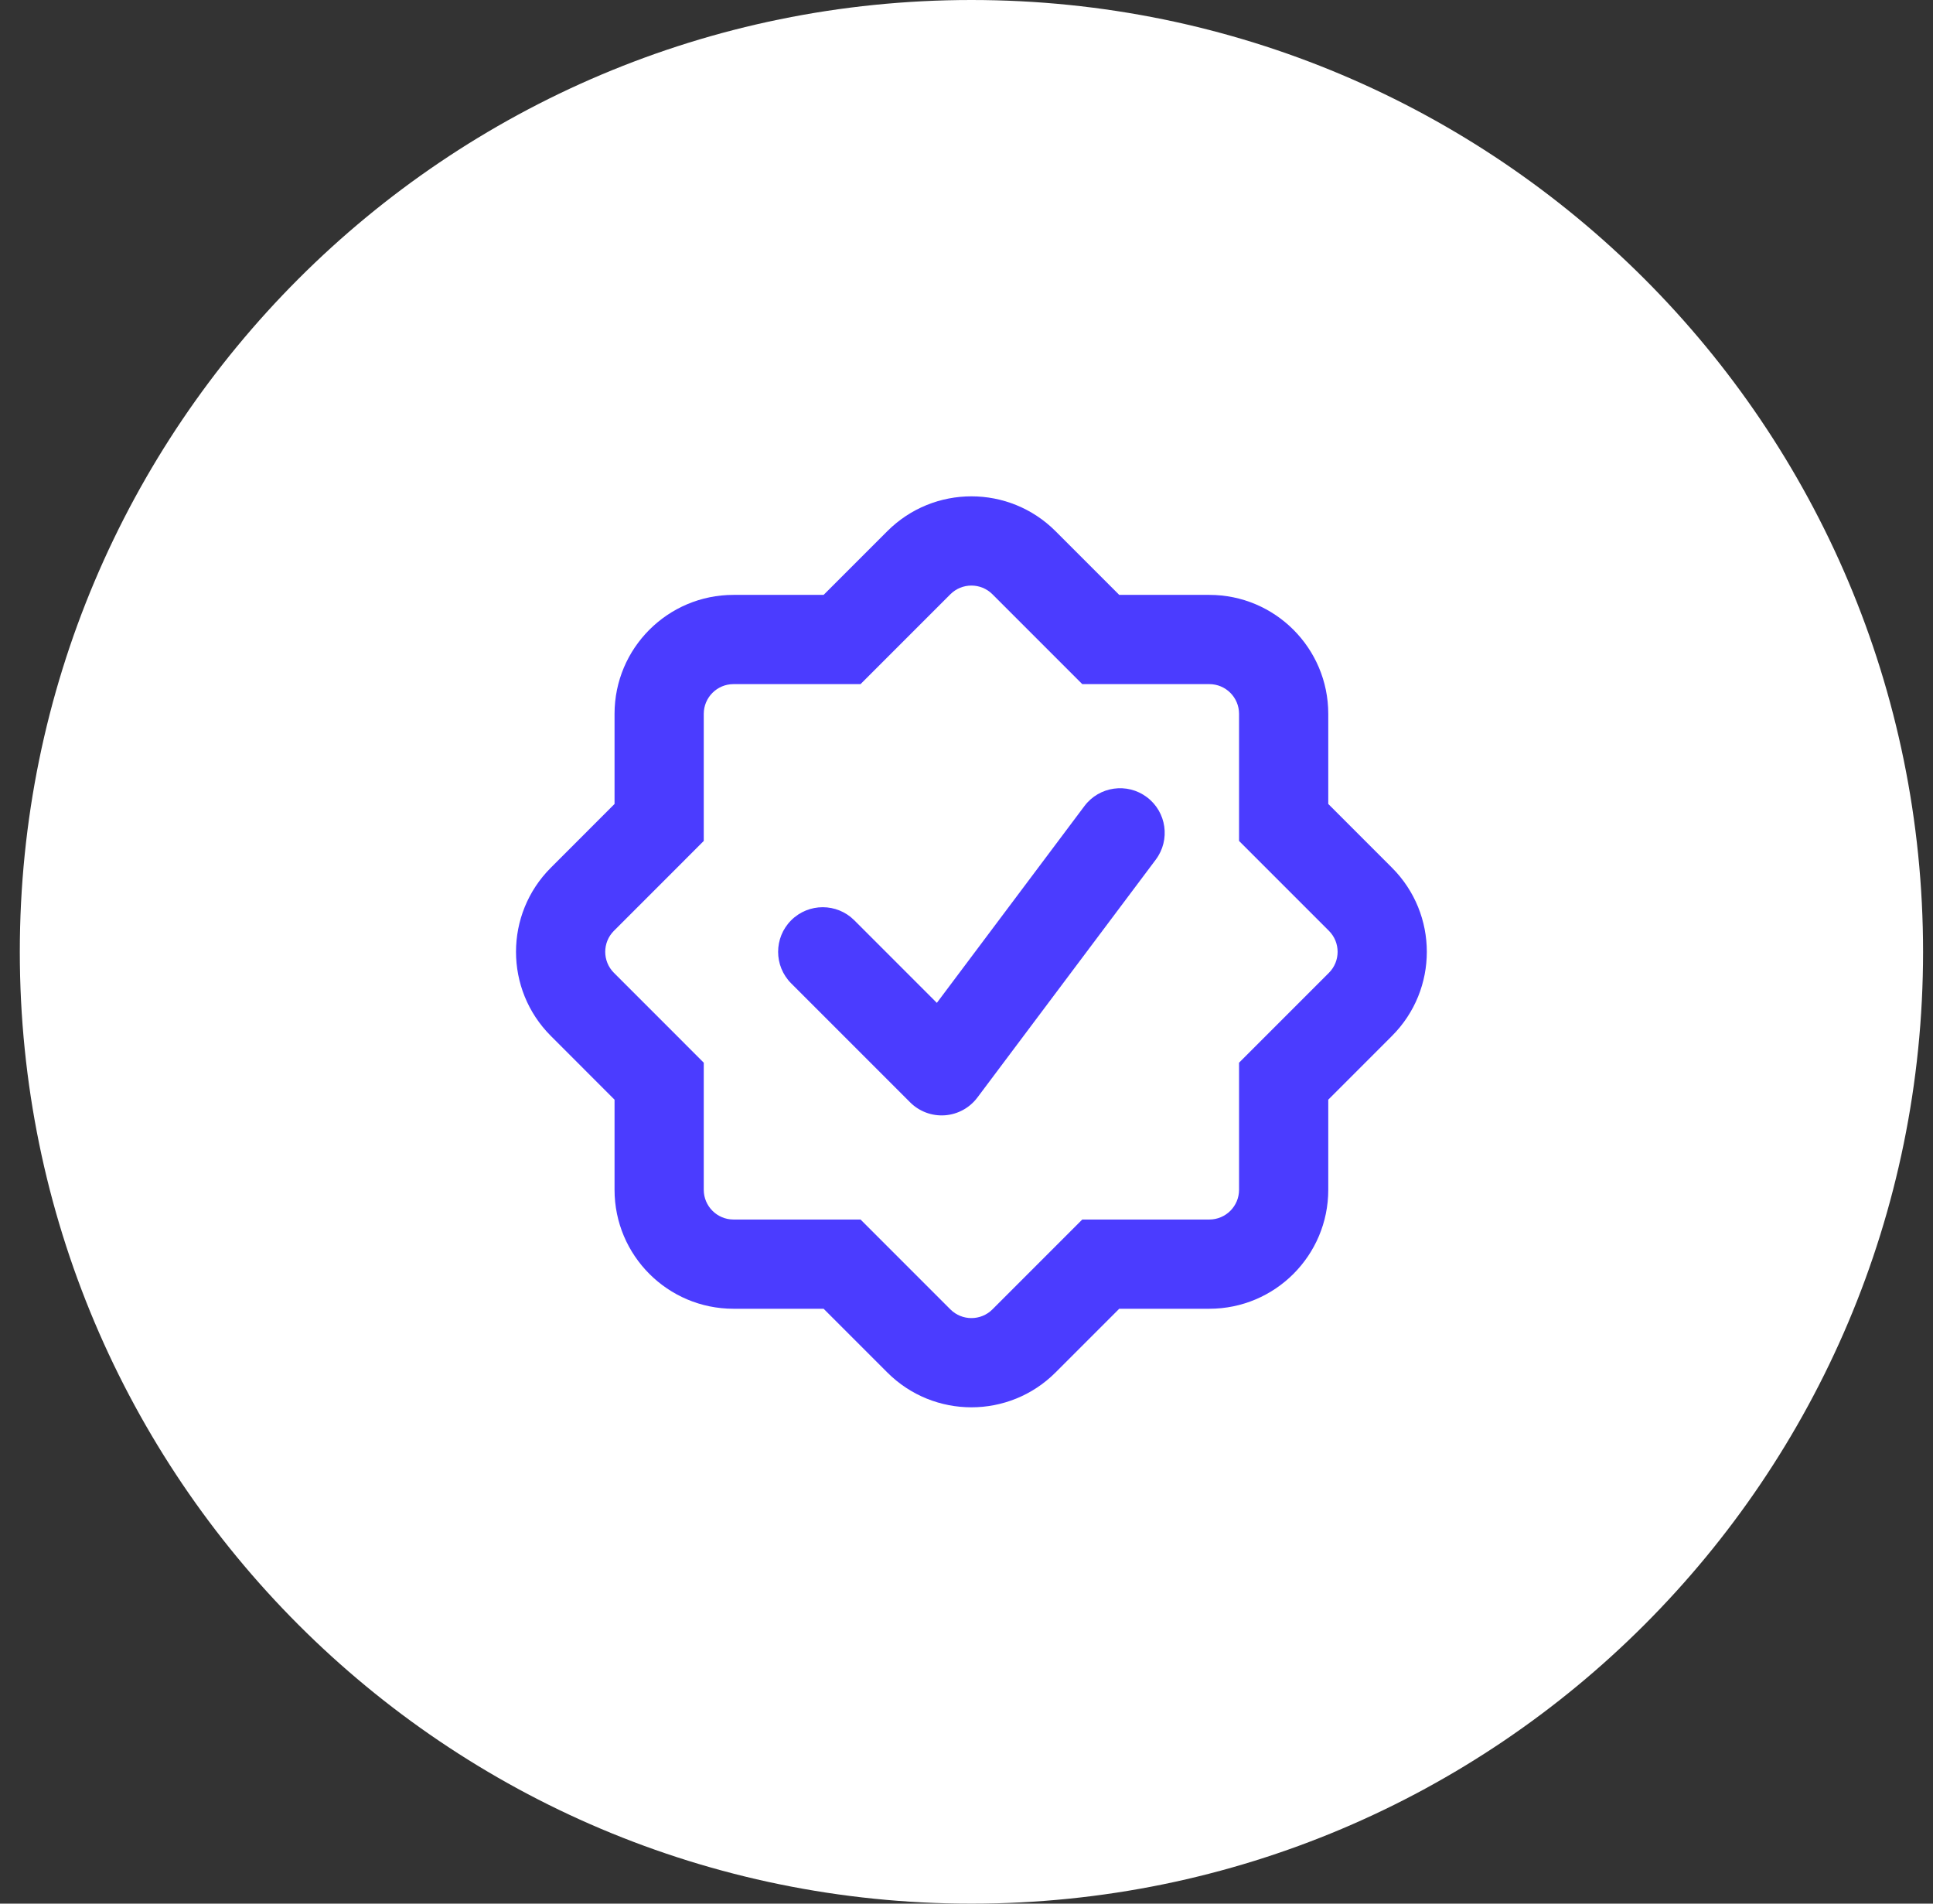
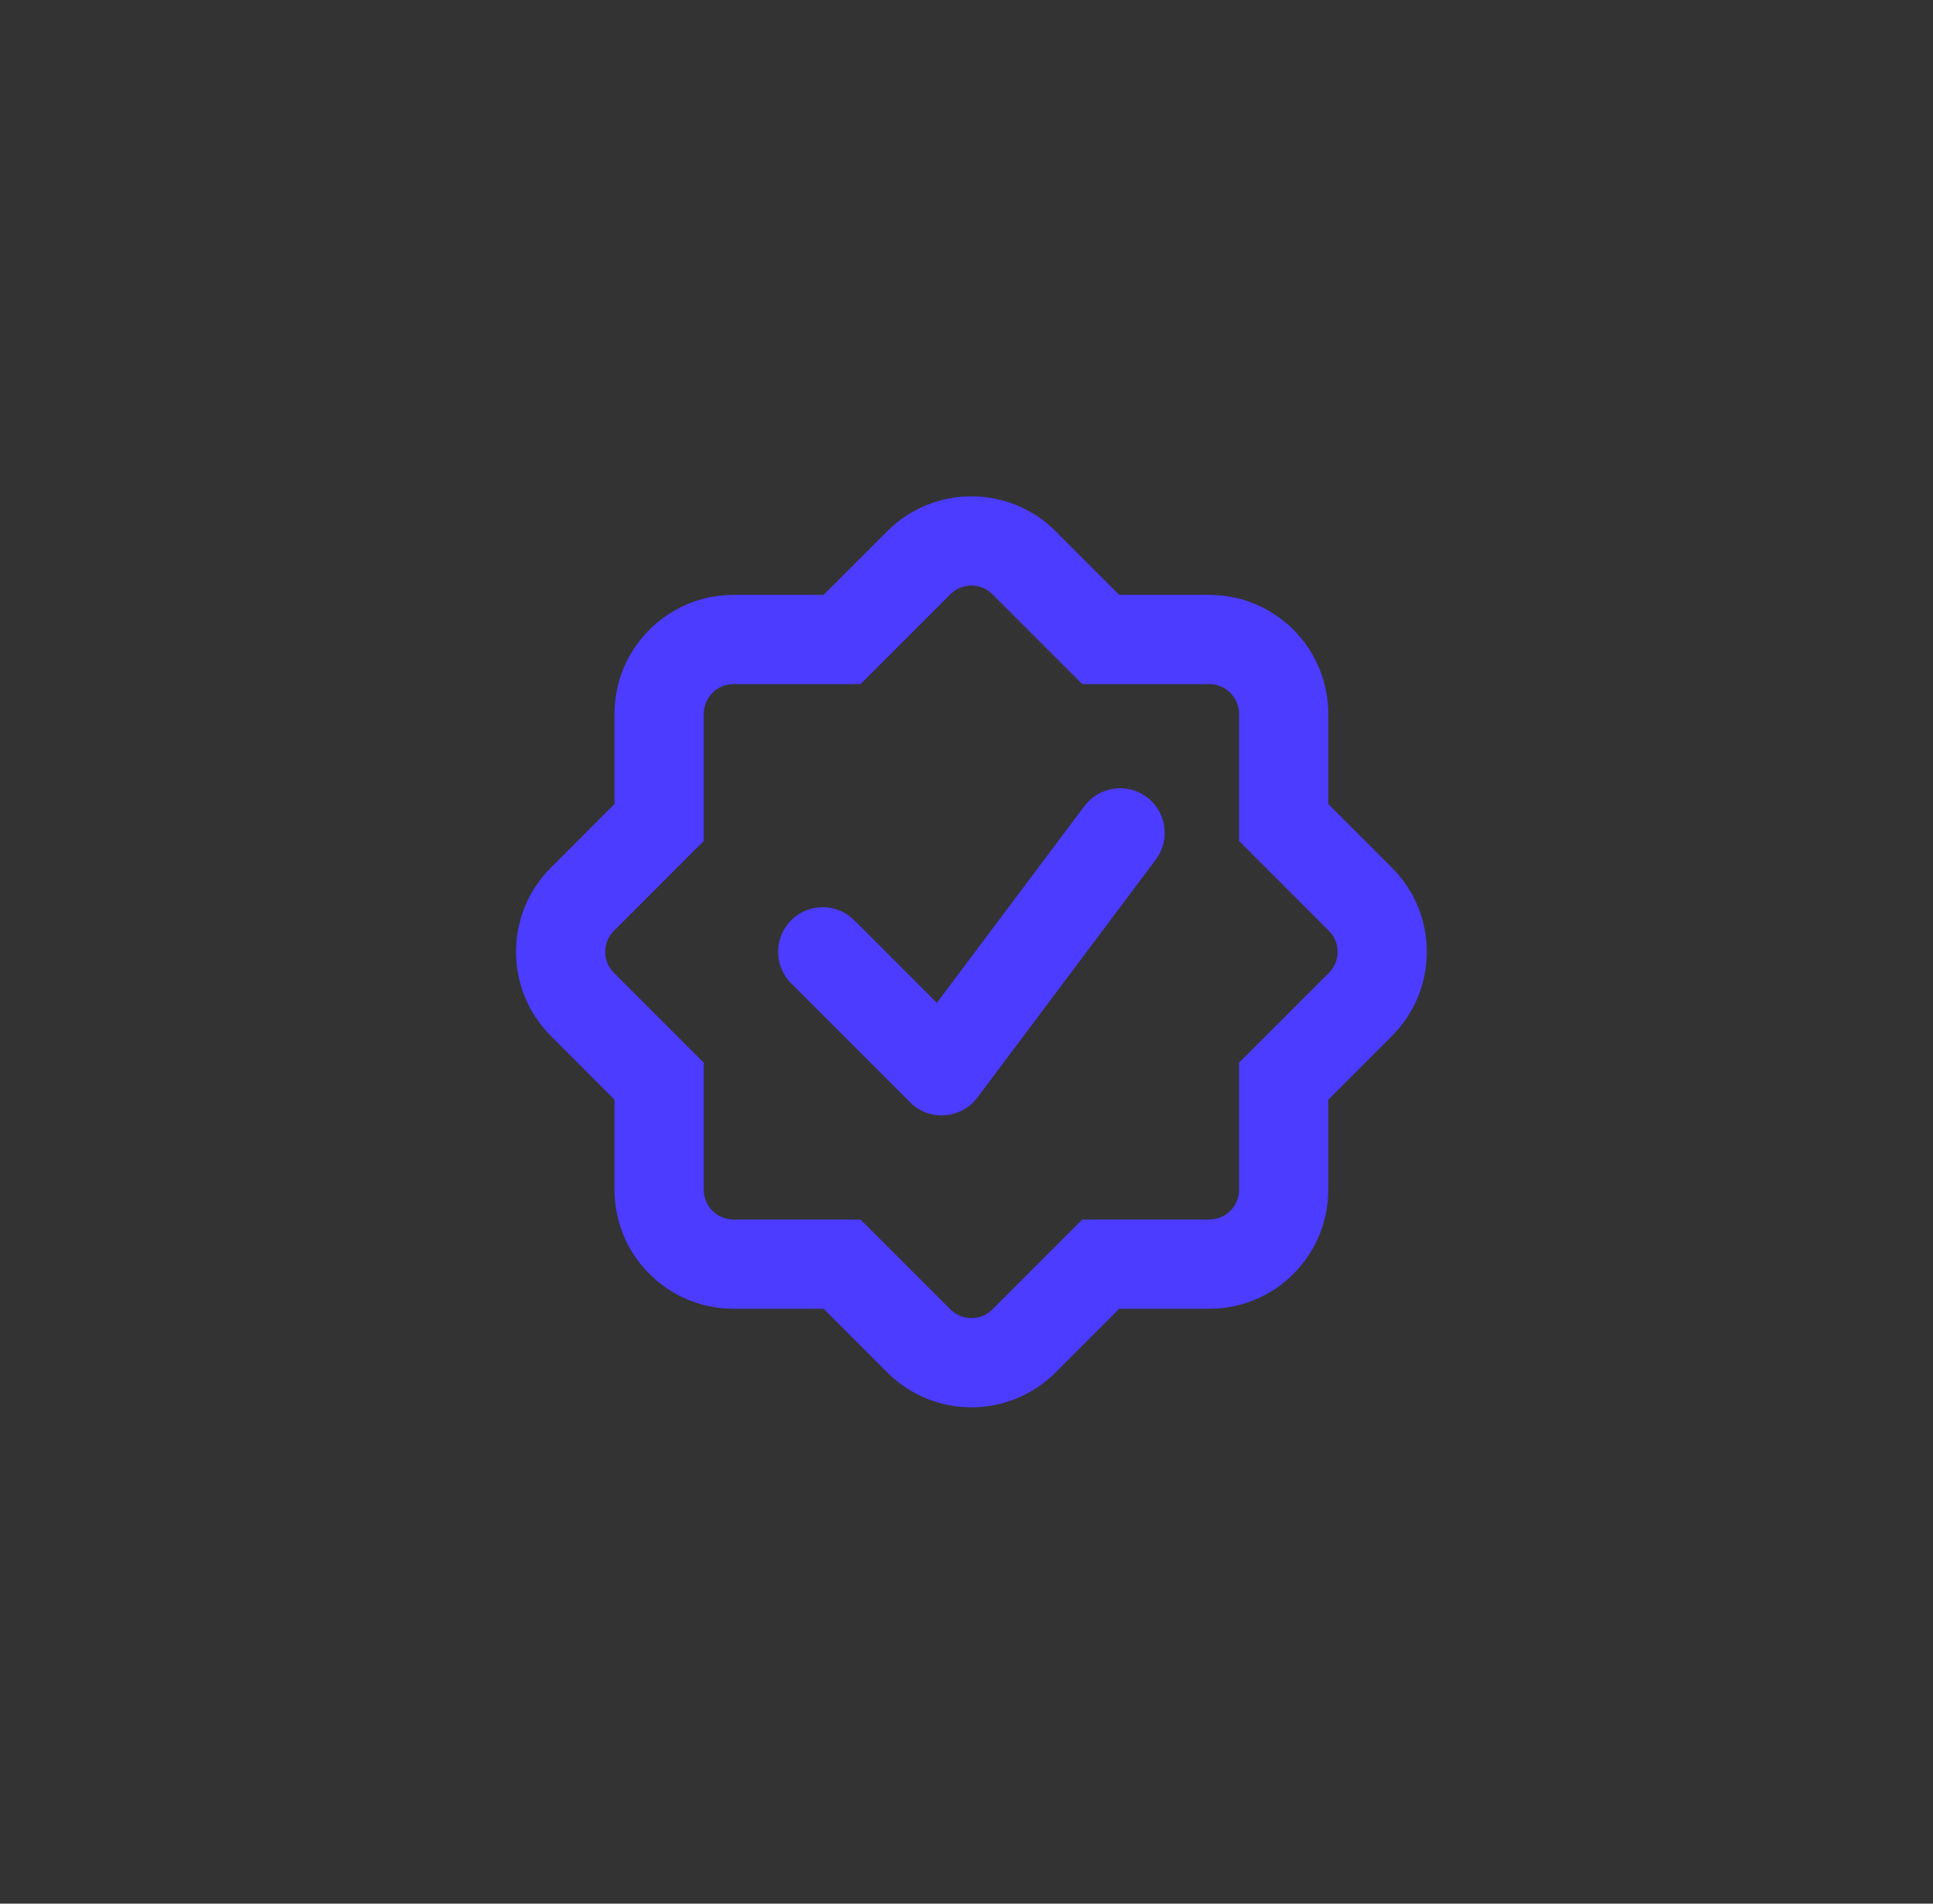
<svg xmlns="http://www.w3.org/2000/svg" width="65" height="64" viewBox="0 0 65 64" fill="none">
  <rect x="0" y="0" width="65" height="64" fill="#333333" stroke="none" />
-   <path d="M0.666 32C0.666 14.327 14.993 0 32.666 0C50.339 0 64.666 14.327 64.666 32C64.666 49.673 50.339 64 32.666 64C14.993 64 0.666 49.673 0.666 32Z" fill="white" />
  <path fill-rule="evenodd" clip-rule="evenodd" d="M27.695 23H28.937L29.816 22.121L31.958 19.979C32.349 19.589 32.982 19.589 33.372 19.979L35.514 22.121L36.393 23H37.636H40.665C41.218 23 41.665 23.448 41.665 24V27.029V28.272L42.544 29.151L44.686 31.293C45.077 31.683 45.077 32.317 44.686 32.707L42.544 34.849L41.665 35.728V36.971V40C41.665 40.552 41.218 41 40.665 41H37.636H36.393L35.514 41.879L33.372 44.021C32.982 44.411 32.349 44.411 31.958 44.021L29.816 41.879L28.937 41H27.695H24.665C24.113 41 23.665 40.552 23.665 40V36.971V35.728L22.787 34.849L20.645 32.707C20.254 32.317 20.254 31.683 20.645 31.293L22.787 29.151L23.665 28.272V27.029V24C23.665 23.448 24.113 23 24.665 23H27.695ZM35.494 17.858C33.932 16.296 31.399 16.296 29.837 17.858L27.695 20H24.665C22.456 20 20.665 21.791 20.665 24V27.029L18.523 29.172C16.961 30.734 16.961 33.266 18.523 34.828L20.665 36.971V40C20.665 42.209 22.456 44 24.665 44H27.695L29.837 46.142C31.399 47.704 33.932 47.704 35.494 46.142L37.636 44H40.665C42.874 44 44.665 42.209 44.665 40V36.971L46.807 34.828C48.37 33.266 48.37 30.734 46.807 29.172L44.665 27.029V24C44.665 21.791 42.874 20 40.665 20H37.636L35.494 17.858ZM38.865 28.9C39.362 28.237 39.228 27.297 38.565 26.8C37.903 26.303 36.962 26.437 36.465 27.1L31.503 33.716L28.726 30.939C28.14 30.354 27.191 30.354 26.605 30.939C26.019 31.525 26.019 32.475 26.605 33.061L30.605 37.061C30.912 37.368 31.338 37.527 31.772 37.496C32.205 37.465 32.604 37.248 32.865 36.9L38.865 28.9Z" fill="#4B3CFF" />
</svg>